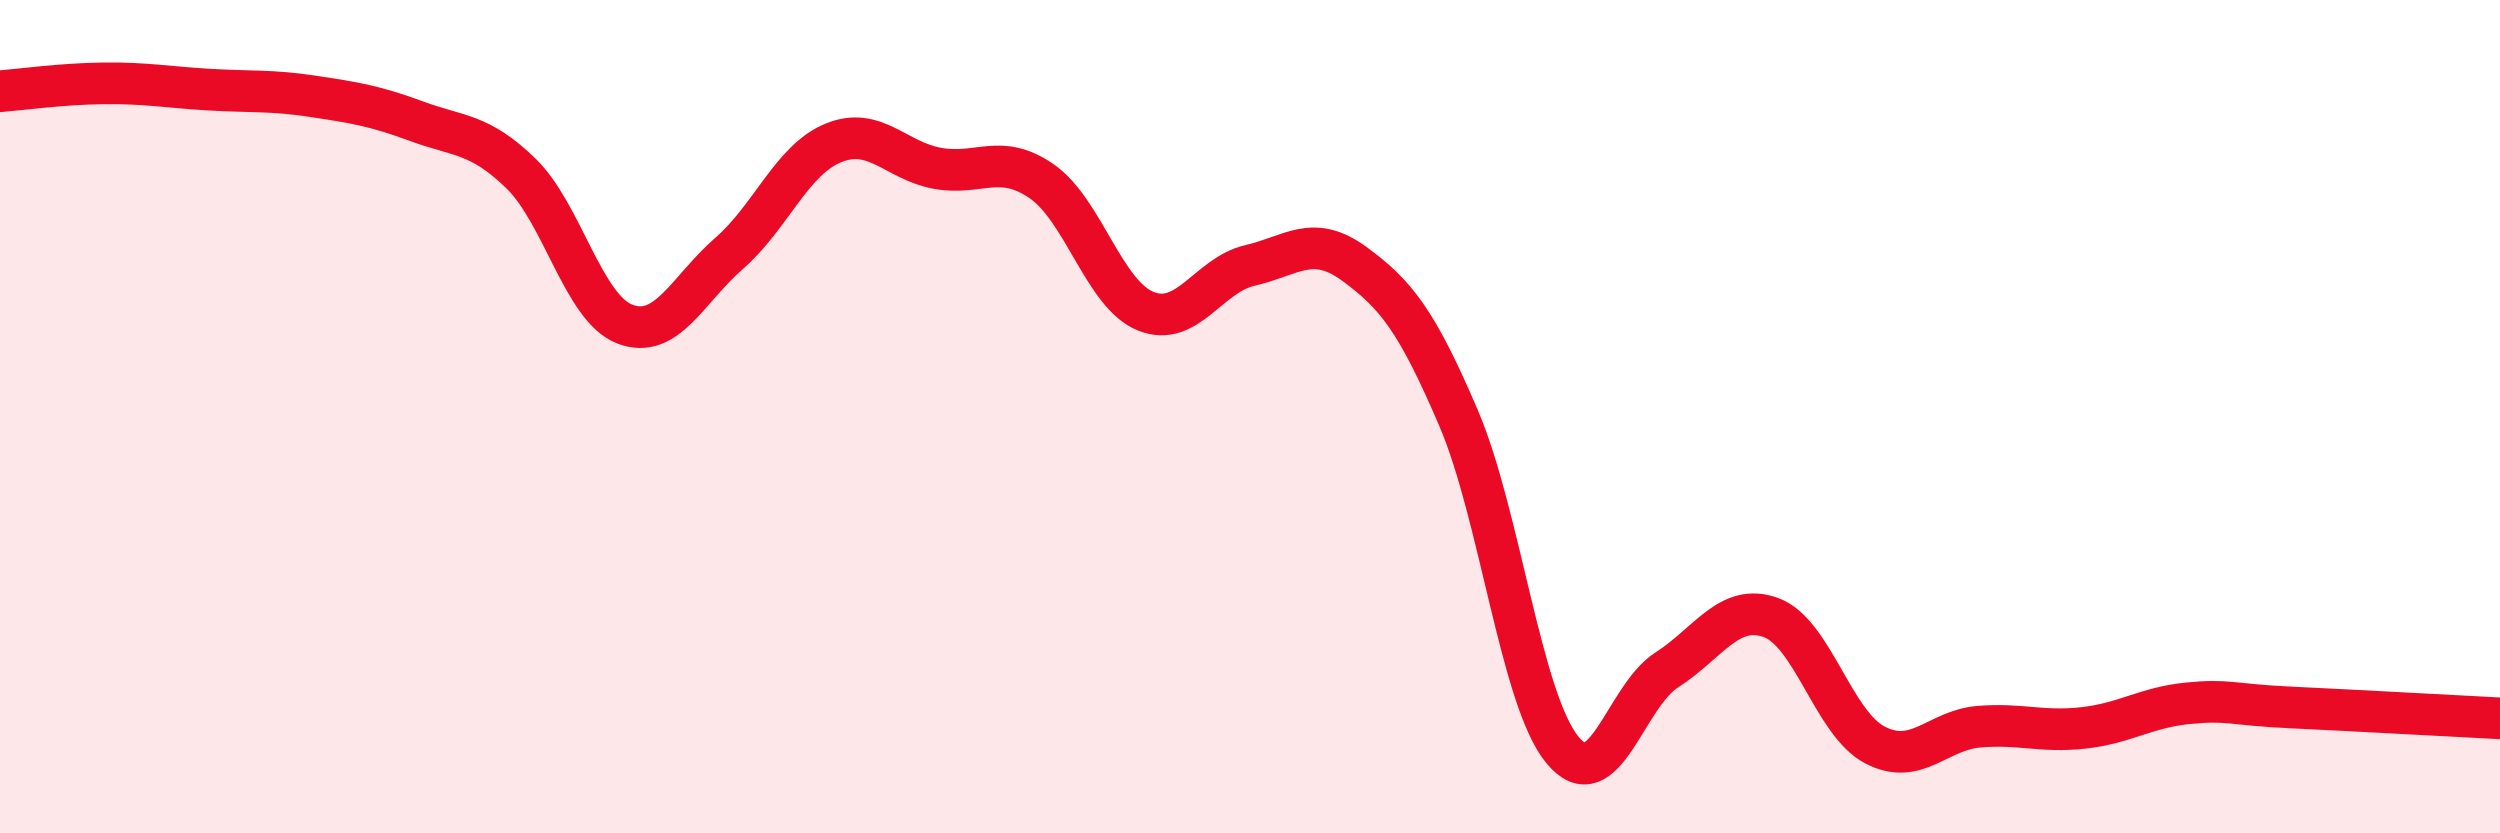
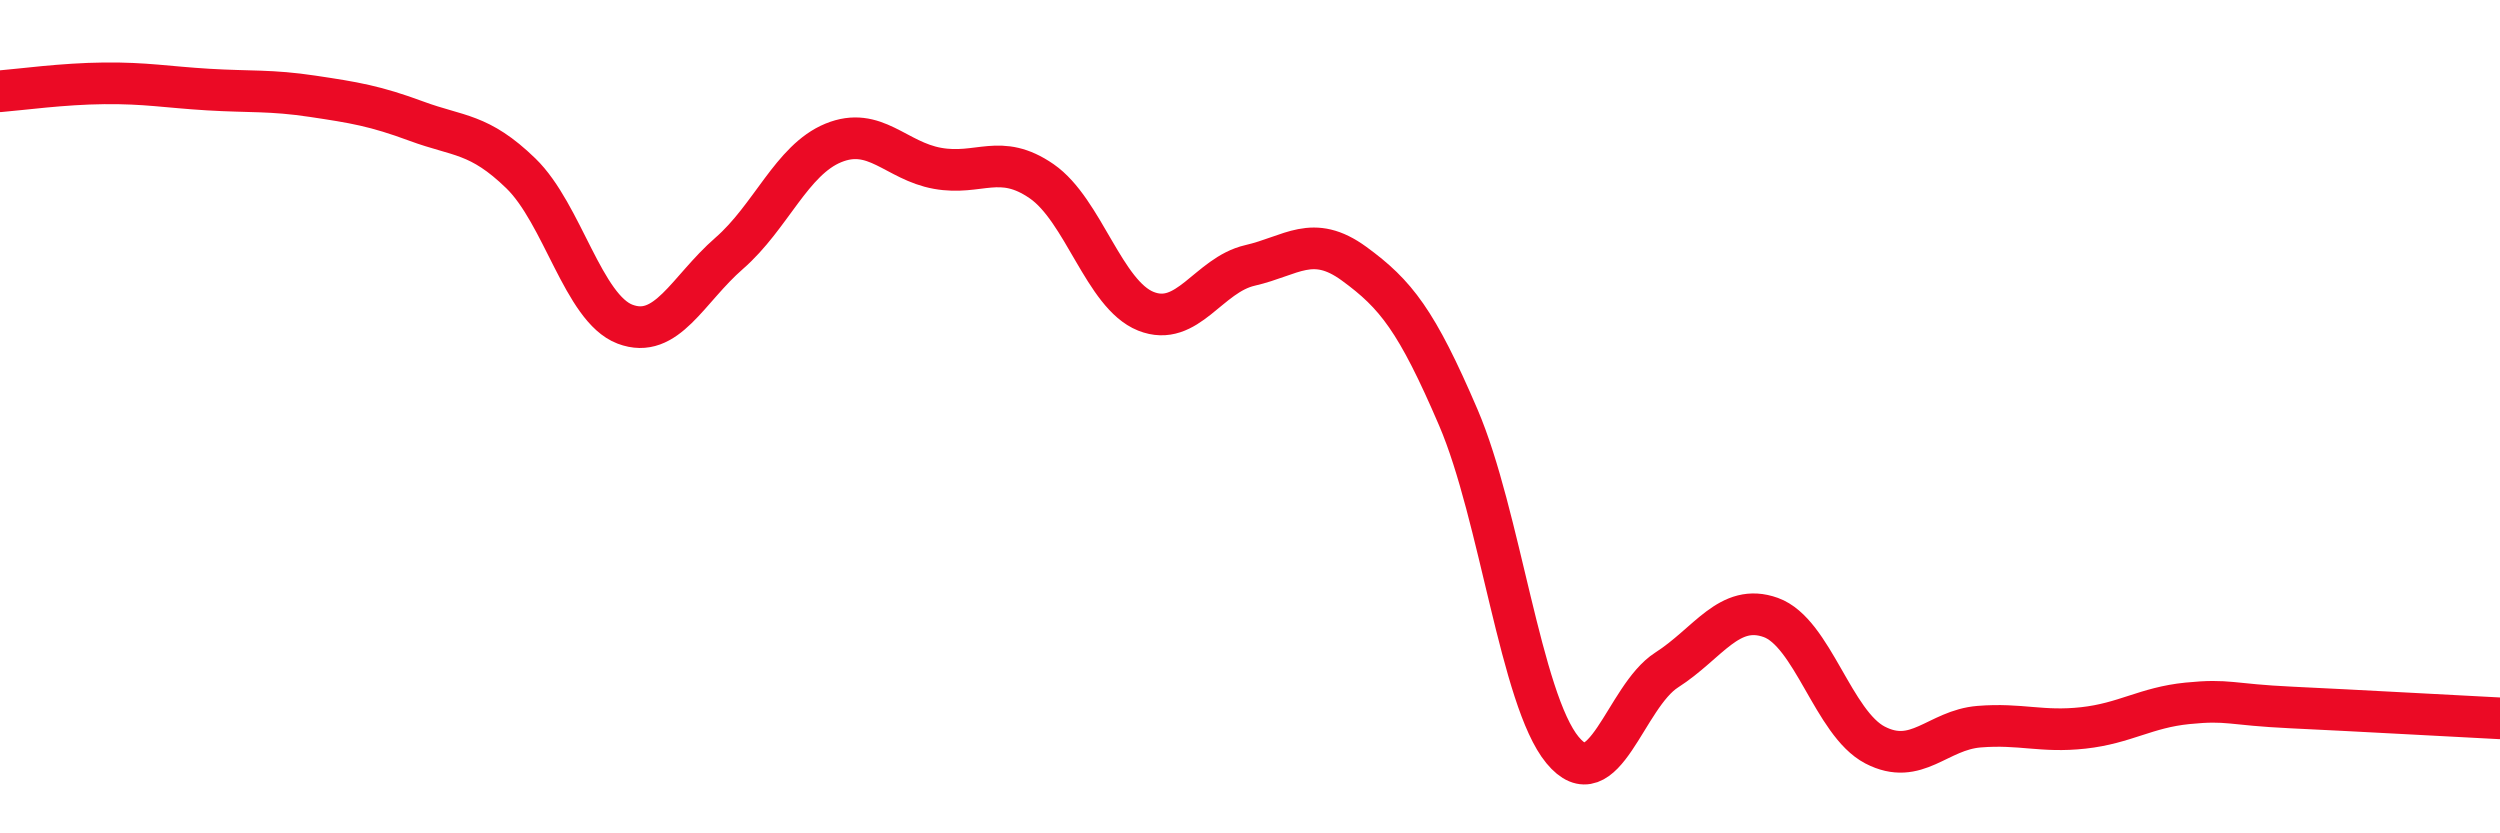
<svg xmlns="http://www.w3.org/2000/svg" width="60" height="20" viewBox="0 0 60 20">
-   <path d="M 0,2.19 C 0.5,2.15 1.5,2.01 2.5,2 C 3.5,1.99 4,2.09 5,2.15 C 6,2.21 6.5,2.16 7.5,2.31 C 8.5,2.46 9,2.54 10,2.91 C 11,3.28 11.5,3.19 12.5,4.16 C 13.5,5.13 14,7.4 15,7.78 C 16,8.16 16.5,6.95 17.5,6.08 C 18.5,5.21 19,3.84 20,3.43 C 21,3.02 21.5,3.86 22.5,4.04 C 23.5,4.22 24,3.66 25,4.35 C 26,5.04 26.5,7.07 27.5,7.47 C 28.5,7.87 29,6.6 30,6.37 C 31,6.14 31.5,5.6 32.5,6.33 C 33.5,7.06 34,7.69 35,10.02 C 36,12.35 36.5,16.79 37.5,18 C 38.5,19.21 39,16.72 40,16.08 C 41,15.44 41.5,14.46 42.5,14.82 C 43.5,15.18 44,17.36 45,17.88 C 46,18.4 46.5,17.52 47.5,17.44 C 48.5,17.36 49,17.58 50,17.47 C 51,17.36 51.5,16.98 52.5,16.88 C 53.5,16.78 53.5,16.91 55,16.98 C 56.5,17.05 59,17.19 60,17.24L60 20L0 20Z" fill="#EB0A25" opacity="0.1" stroke-linecap="round" stroke-linejoin="round" />
  <path d="M 0,2.19 C 0.5,2.15 1.5,2.01 2.5,2 C 3.5,1.99 4,2.09 5,2.15 C 6,2.21 6.5,2.16 7.5,2.31 C 8.5,2.46 9,2.54 10,2.91 C 11,3.28 11.5,3.19 12.5,4.16 C 13.5,5.13 14,7.4 15,7.78 C 16,8.16 16.5,6.95 17.5,6.08 C 18.5,5.21 19,3.84 20,3.43 C 21,3.02 21.5,3.86 22.5,4.04 C 23.5,4.22 24,3.66 25,4.35 C 26,5.04 26.5,7.07 27.5,7.47 C 28.5,7.87 29,6.6 30,6.37 C 31,6.14 31.5,5.6 32.5,6.33 C 33.5,7.06 34,7.69 35,10.02 C 36,12.35 36.5,16.79 37.5,18 C 38.5,19.21 39,16.72 40,16.08 C 41,15.44 41.5,14.46 42.5,14.82 C 43.5,15.18 44,17.36 45,17.88 C 46,18.4 46.5,17.52 47.5,17.44 C 48.5,17.36 49,17.58 50,17.47 C 51,17.36 51.5,16.98 52.5,16.88 C 53.5,16.78 53.5,16.91 55,16.98 C 56.5,17.05 59,17.19 60,17.24" stroke="#EB0A25" stroke-width="1" fill="none" stroke-linecap="round" stroke-linejoin="round" />
</svg>